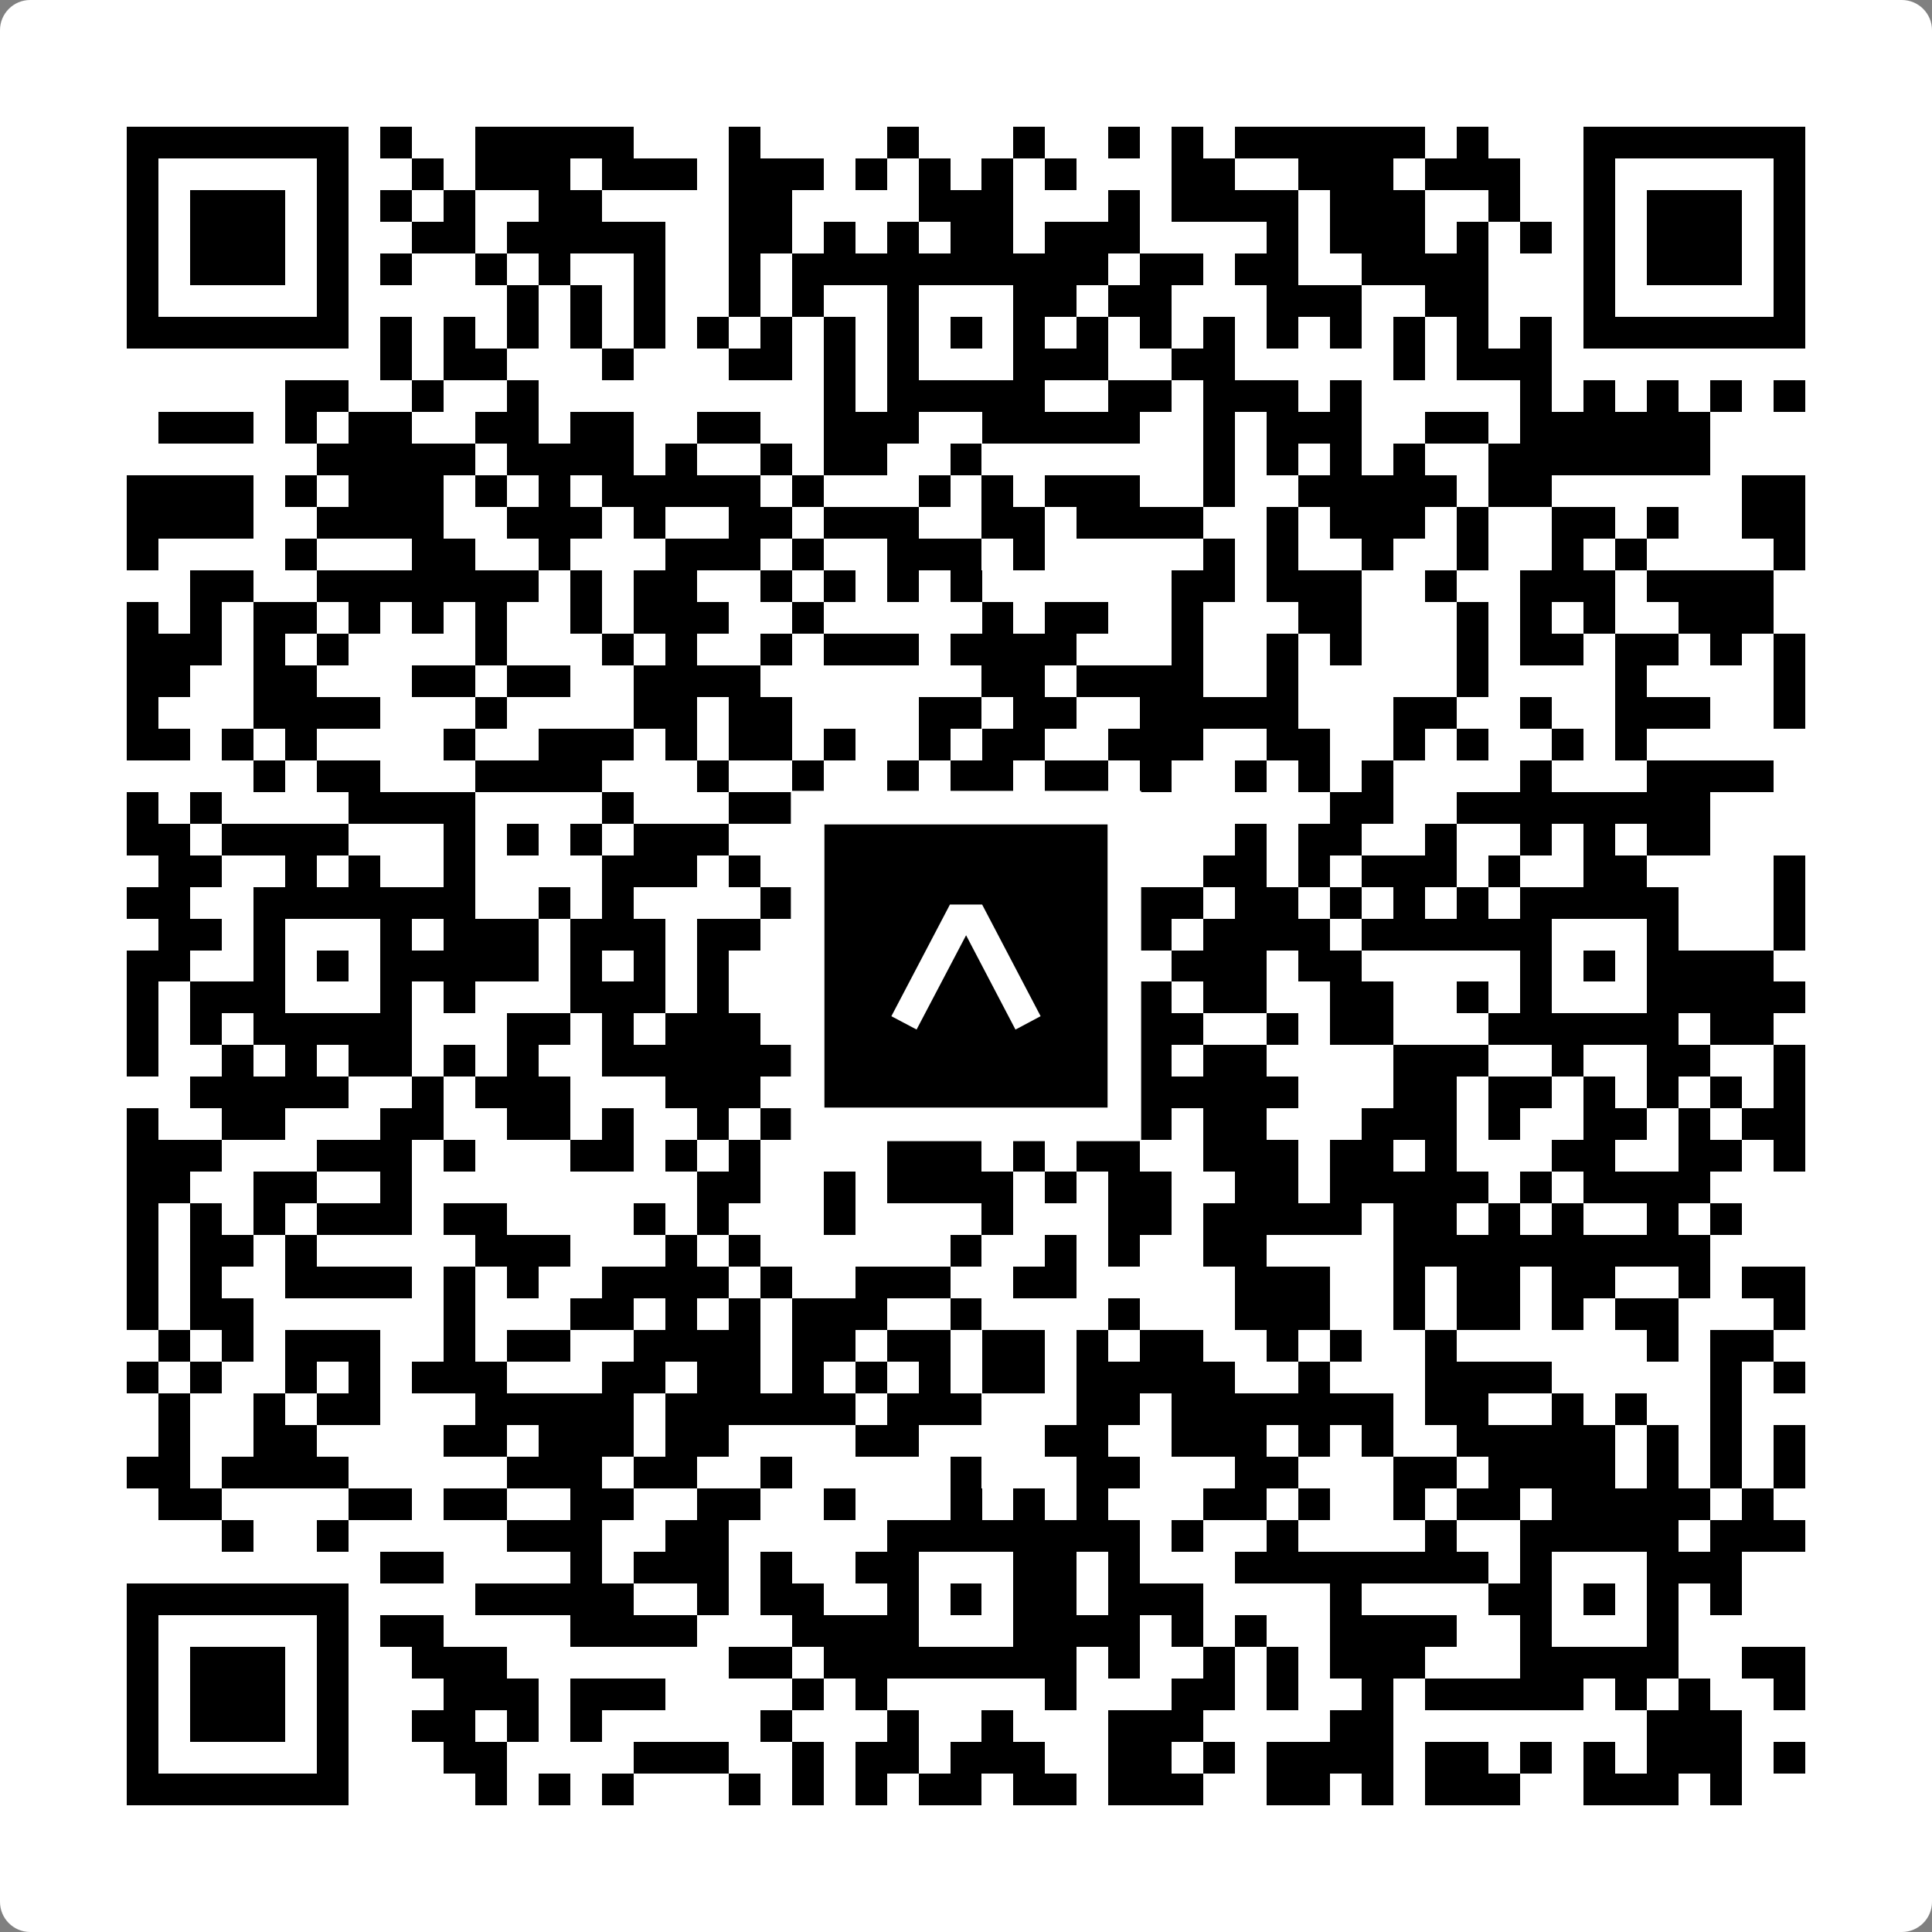
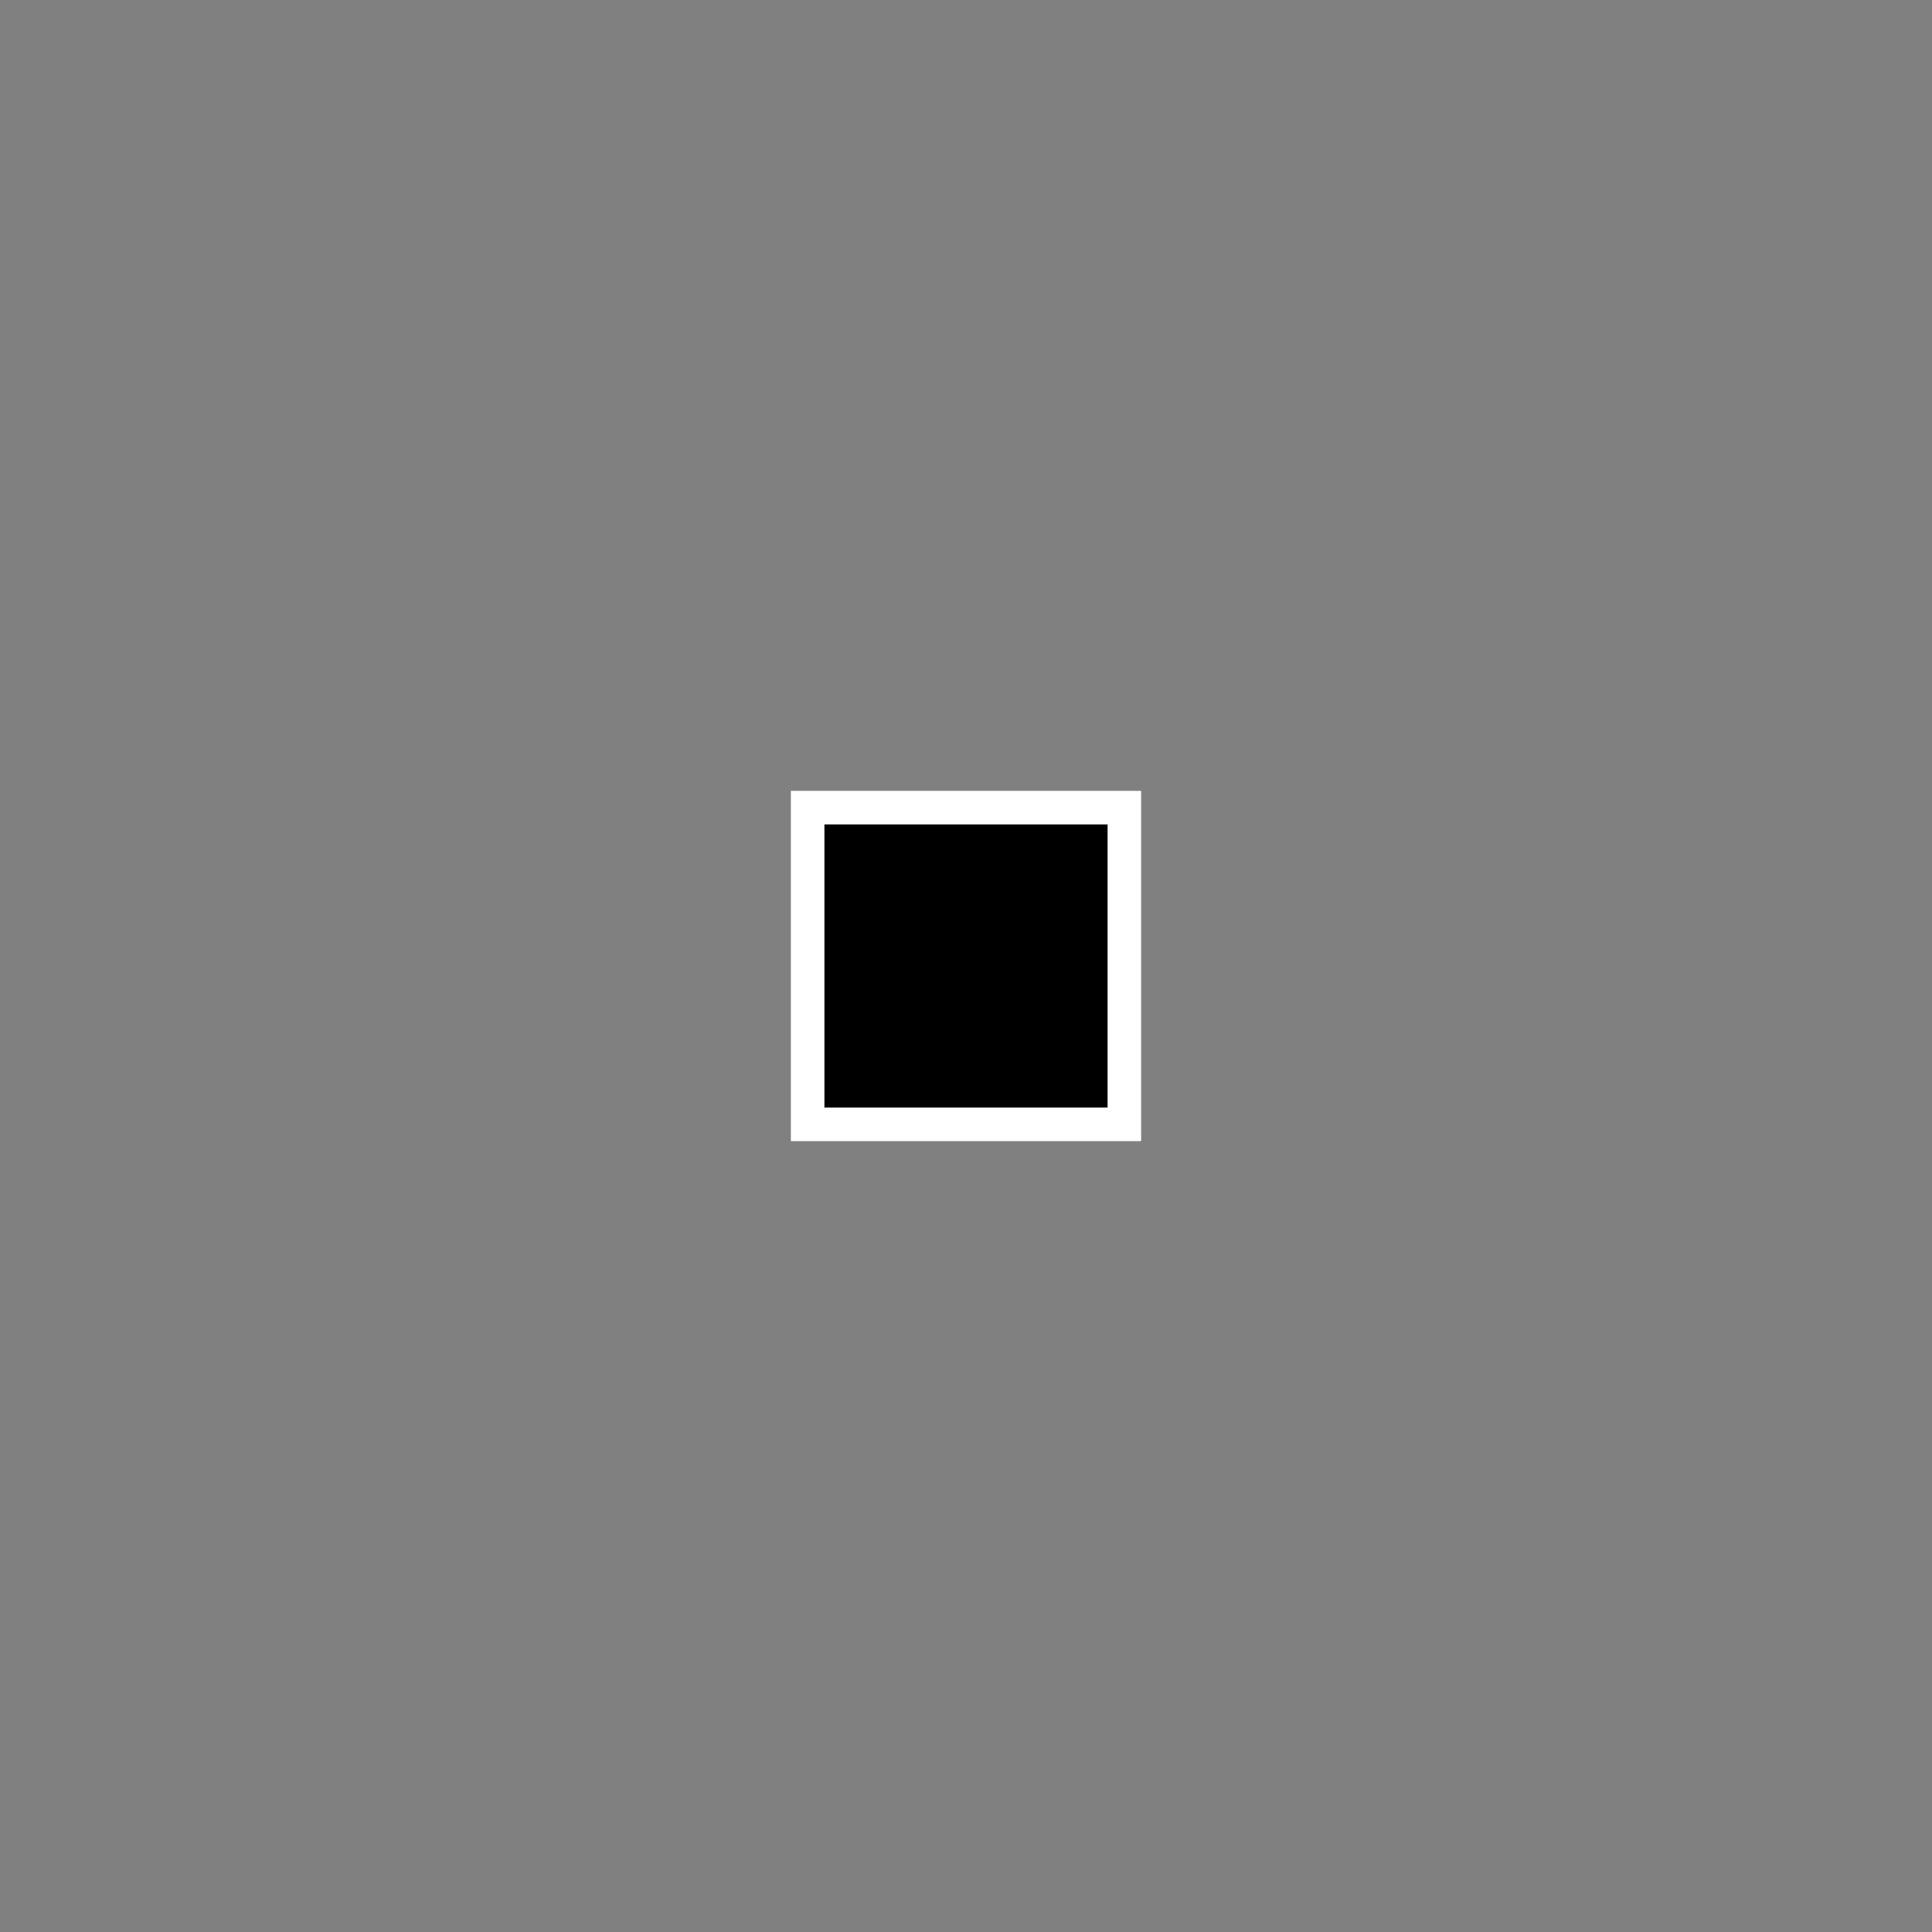
<svg xmlns="http://www.w3.org/2000/svg" width="512" height="512" viewBox="0 0 512 512" fill="none">
  <rect x="0" y="0" width="512" height="512" fill="#808080" stroke="none" />
-   <path d="M0 8C0 3.582 3.582 0 8 0H504C508.418 0 512 3.582 512 8V504C512 508.418 508.418 512 504 512H8C3.582 512 0 508.418 0 504V8Z" fill="white" />
  <svg viewBox="0 0 61 61" shape-rendering="crispEdges" height="512" width="512" x="0" y="0">
-     <path stroke="#000000" d="M4 4.5h7m1 0h1m2 0h5m3 0h1m4 0h1m3 0h1m2 0h1m1 0h1m1 0h6m1 0h1m3 0h7M4 5.5h1m5 0h1m2 0h1m1 0h3m1 0h3m1 0h3m1 0h1m1 0h1m1 0h1m1 0h1m3 0h2m2 0h3m1 0h3m2 0h1m5 0h1M4 6.5h1m1 0h3m1 0h1m1 0h1m1 0h1m2 0h2m4 0h2m4 0h3m3 0h1m1 0h4m1 0h3m2 0h1m2 0h1m1 0h3m1 0h1M4 7.5h1m1 0h3m1 0h1m2 0h2m1 0h5m2 0h2m1 0h1m1 0h1m1 0h2m1 0h3m4 0h1m1 0h3m1 0h1m1 0h1m1 0h1m1 0h3m1 0h1M4 8.5h1m1 0h3m1 0h1m1 0h1m2 0h1m1 0h1m2 0h1m2 0h1m1 0h10m1 0h2m1 0h2m2 0h4m3 0h1m1 0h3m1 0h1M4 9.5h1m5 0h1m5 0h1m1 0h1m1 0h1m2 0h1m1 0h1m2 0h1m3 0h2m1 0h2m3 0h3m2 0h2m3 0h1m5 0h1M4 10.5h7m1 0h1m1 0h1m1 0h1m1 0h1m1 0h1m1 0h1m1 0h1m1 0h1m1 0h1m1 0h1m1 0h1m1 0h1m1 0h1m1 0h1m1 0h1m1 0h1m1 0h1m1 0h1m1 0h1m1 0h7M12 11.5h1m1 0h2m3 0h1m3 0h2m1 0h1m1 0h1m3 0h3m2 0h2m5 0h1m1 0h3M9 12.5h2m2 0h1m2 0h1m9 0h1m1 0h5m2 0h2m1 0h3m1 0h1m5 0h1m1 0h1m1 0h1m1 0h1m1 0h1M5 13.5h3m1 0h1m1 0h2m2 0h2m1 0h2m2 0h2m2 0h3m2 0h5m2 0h1m1 0h3m2 0h2m1 0h6M10 14.5h5m1 0h4m1 0h1m2 0h1m1 0h2m2 0h1m7 0h1m1 0h1m1 0h1m1 0h1m2 0h7M4 15.5h4m1 0h1m1 0h3m1 0h1m1 0h1m1 0h5m1 0h1m3 0h1m1 0h1m1 0h3m2 0h1m2 0h5m1 0h2m6 0h2M4 16.5h4m2 0h4m2 0h3m1 0h1m2 0h2m1 0h3m2 0h2m1 0h4m2 0h1m1 0h3m1 0h1m2 0h2m1 0h1m2 0h2M4 17.5h1m4 0h1m3 0h2m2 0h1m3 0h3m1 0h1m2 0h3m1 0h1m5 0h1m1 0h1m2 0h1m2 0h1m2 0h1m1 0h1m4 0h1M6 18.5h2m2 0h7m1 0h1m1 0h2m2 0h1m1 0h1m1 0h1m1 0h1m6 0h2m1 0h3m2 0h1m2 0h3m1 0h4M4 19.5h1m1 0h1m1 0h2m1 0h1m1 0h1m1 0h1m2 0h1m1 0h3m2 0h1m5 0h1m1 0h2m2 0h1m3 0h2m3 0h1m1 0h1m1 0h1m2 0h3M4 20.5h3m1 0h1m1 0h1m4 0h1m3 0h1m1 0h1m2 0h1m1 0h3m1 0h4m3 0h1m2 0h1m1 0h1m3 0h1m1 0h2m1 0h2m1 0h1m1 0h1M4 21.5h2m2 0h2m3 0h2m1 0h2m2 0h4m7 0h2m1 0h4m2 0h1m5 0h1m4 0h1m4 0h1M4 22.5h1m3 0h4m3 0h1m4 0h2m1 0h2m4 0h2m1 0h2m2 0h5m3 0h2m2 0h1m2 0h3m2 0h1M4 23.5h2m1 0h1m1 0h1m4 0h1m2 0h3m1 0h1m1 0h2m1 0h1m2 0h1m1 0h2m2 0h3m2 0h2m2 0h1m1 0h1m2 0h1m1 0h1M8 24.5h1m1 0h2m3 0h4m3 0h1m2 0h1m2 0h1m1 0h2m1 0h2m1 0h1m2 0h1m1 0h1m1 0h1m4 0h1m3 0h4M4 25.5h1m1 0h1m4 0h4m4 0h1m3 0h3m1 0h1m2 0h2m1 0h1m1 0h1m6 0h2m2 0h8M4 26.5h2m1 0h4m3 0h1m1 0h1m1 0h1m1 0h3m2 0h2m1 0h4m1 0h2m4 0h1m1 0h2m2 0h1m2 0h1m1 0h1m1 0h2M5 27.5h2m2 0h1m1 0h1m2 0h1m4 0h3m1 0h1m2 0h2m2 0h2m1 0h2m3 0h2m1 0h1m1 0h3m1 0h1m2 0h2m4 0h1M4 28.5h2m2 0h7m2 0h1m1 0h1m4 0h3m1 0h5m3 0h2m1 0h2m1 0h1m1 0h1m1 0h1m1 0h5m3 0h1M5 29.5h2m1 0h1m3 0h1m1 0h3m1 0h3m1 0h2m4 0h1m3 0h2m2 0h1m1 0h4m1 0h6m3 0h1m3 0h1M4 30.5h2m2 0h1m1 0h1m1 0h5m1 0h1m1 0h1m1 0h1m3 0h3m1 0h1m1 0h2m3 0h3m1 0h2m5 0h1m1 0h1m1 0h4M4 31.5h1m1 0h3m3 0h1m1 0h1m3 0h3m1 0h1m2 0h1m2 0h1m3 0h5m1 0h2m2 0h2m2 0h1m1 0h1m3 0h5M4 32.5h1m1 0h1m1 0h5m3 0h2m1 0h1m1 0h3m1 0h1m2 0h5m1 0h1m1 0h2m2 0h1m1 0h2m3 0h6m1 0h2M4 33.5h1m2 0h1m1 0h1m1 0h2m1 0h1m1 0h1m2 0h6m2 0h3m2 0h3m1 0h1m1 0h2m4 0h3m2 0h1m2 0h2m2 0h1M6 34.5h5m2 0h1m1 0h3m3 0h3m3 0h1m3 0h1m1 0h8m3 0h2m1 0h2m1 0h1m1 0h1m1 0h1m1 0h1M4 35.5h1m2 0h2m3 0h2m2 0h2m1 0h1m2 0h1m1 0h2m1 0h2m2 0h1m2 0h1m1 0h1m1 0h2m3 0h3m1 0h1m2 0h2m1 0h1m1 0h2M4 36.5h3m3 0h3m1 0h1m3 0h2m1 0h1m1 0h1m4 0h3m1 0h1m1 0h2m2 0h3m1 0h2m1 0h1m3 0h2m2 0h2m1 0h1M4 37.5h2m2 0h2m2 0h1m9 0h2m2 0h1m1 0h4m1 0h1m1 0h2m2 0h2m1 0h5m1 0h1m1 0h4M4 38.5h1m1 0h1m1 0h1m1 0h3m1 0h2m4 0h1m1 0h1m3 0h1m4 0h1m3 0h2m1 0h5m1 0h2m1 0h1m1 0h1m2 0h1m1 0h1M4 39.5h1m1 0h2m1 0h1m5 0h3m3 0h1m1 0h1m6 0h1m2 0h1m1 0h1m2 0h2m4 0h10M4 40.5h1m1 0h1m2 0h4m1 0h1m1 0h1m2 0h4m1 0h1m2 0h3m2 0h2m5 0h3m2 0h1m1 0h2m1 0h2m2 0h1m1 0h2M4 41.5h1m1 0h2m6 0h1m3 0h2m1 0h1m1 0h1m1 0h3m2 0h1m4 0h1m3 0h3m2 0h1m1 0h2m1 0h1m1 0h2m3 0h1M5 42.5h1m1 0h1m1 0h3m2 0h1m1 0h2m2 0h4m1 0h2m1 0h2m1 0h2m1 0h1m1 0h2m2 0h1m1 0h1m2 0h1m6 0h1m1 0h2M4 43.5h1m1 0h1m2 0h1m1 0h1m1 0h3m3 0h2m1 0h2m1 0h1m1 0h1m1 0h1m1 0h2m1 0h5m2 0h1m3 0h4m5 0h1m1 0h1M5 44.5h1m2 0h1m1 0h2m3 0h5m1 0h6m1 0h3m3 0h2m1 0h7m1 0h2m2 0h1m1 0h1m2 0h1M5 45.5h1m2 0h2m4 0h2m1 0h3m1 0h2m4 0h2m4 0h2m2 0h3m1 0h1m1 0h1m2 0h5m1 0h1m1 0h1m1 0h1M4 46.5h2m1 0h4m5 0h3m1 0h2m2 0h1m5 0h1m3 0h2m3 0h2m3 0h2m1 0h4m1 0h1m1 0h1m1 0h1M5 47.5h2m4 0h2m1 0h2m2 0h2m2 0h2m2 0h1m3 0h1m1 0h1m1 0h1m3 0h2m1 0h1m2 0h1m1 0h2m1 0h5m1 0h1M7 48.5h1m2 0h1m5 0h3m2 0h2m5 0h8m1 0h1m2 0h1m4 0h1m2 0h5m1 0h3M12 49.5h2m4 0h1m1 0h3m1 0h1m2 0h2m3 0h2m1 0h1m3 0h8m1 0h1m3 0h3M4 50.5h7m4 0h5m2 0h1m1 0h2m2 0h1m1 0h1m1 0h2m1 0h3m4 0h1m4 0h2m1 0h1m1 0h1m1 0h1M4 51.5h1m5 0h1m1 0h2m4 0h4m3 0h4m3 0h4m1 0h1m1 0h1m2 0h4m2 0h1m3 0h1M4 52.5h1m1 0h3m1 0h1m2 0h3m7 0h2m1 0h8m1 0h1m2 0h1m1 0h1m1 0h3m3 0h5m2 0h2M4 53.5h1m1 0h3m1 0h1m3 0h3m1 0h3m4 0h1m1 0h1m5 0h1m3 0h2m1 0h1m2 0h1m1 0h5m1 0h1m1 0h1m2 0h1M4 54.5h1m1 0h3m1 0h1m2 0h2m1 0h1m1 0h1m5 0h1m3 0h1m2 0h1m3 0h3m4 0h2m8 0h3M4 55.5h1m5 0h1m3 0h2m4 0h3m2 0h1m1 0h2m1 0h3m2 0h2m1 0h1m1 0h4m1 0h2m1 0h1m1 0h1m1 0h3m1 0h1M4 56.5h7m4 0h1m1 0h1m1 0h1m3 0h1m1 0h1m1 0h1m1 0h2m1 0h2m1 0h3m2 0h2m1 0h1m1 0h3m2 0h3m1 0h1" />
-   </svg>
+     </svg>
  <rect x="214.033" y="214.033" width="83.934" height="83.934" fill="black" stroke="white" stroke-width="8.893" />
  <svg x="214.033" y="214.033" width="83.934" height="83.934" viewBox="0 0 116 116" fill="none">
-     <path d="M63.911 35.496L52.114 35.496L30.667 76.393L39.902 81.271L58.033 46.739L76.117 81.283L85.333 76.385L63.911 35.496Z" fill="white" />
-   </svg>
+     </svg>
</svg>